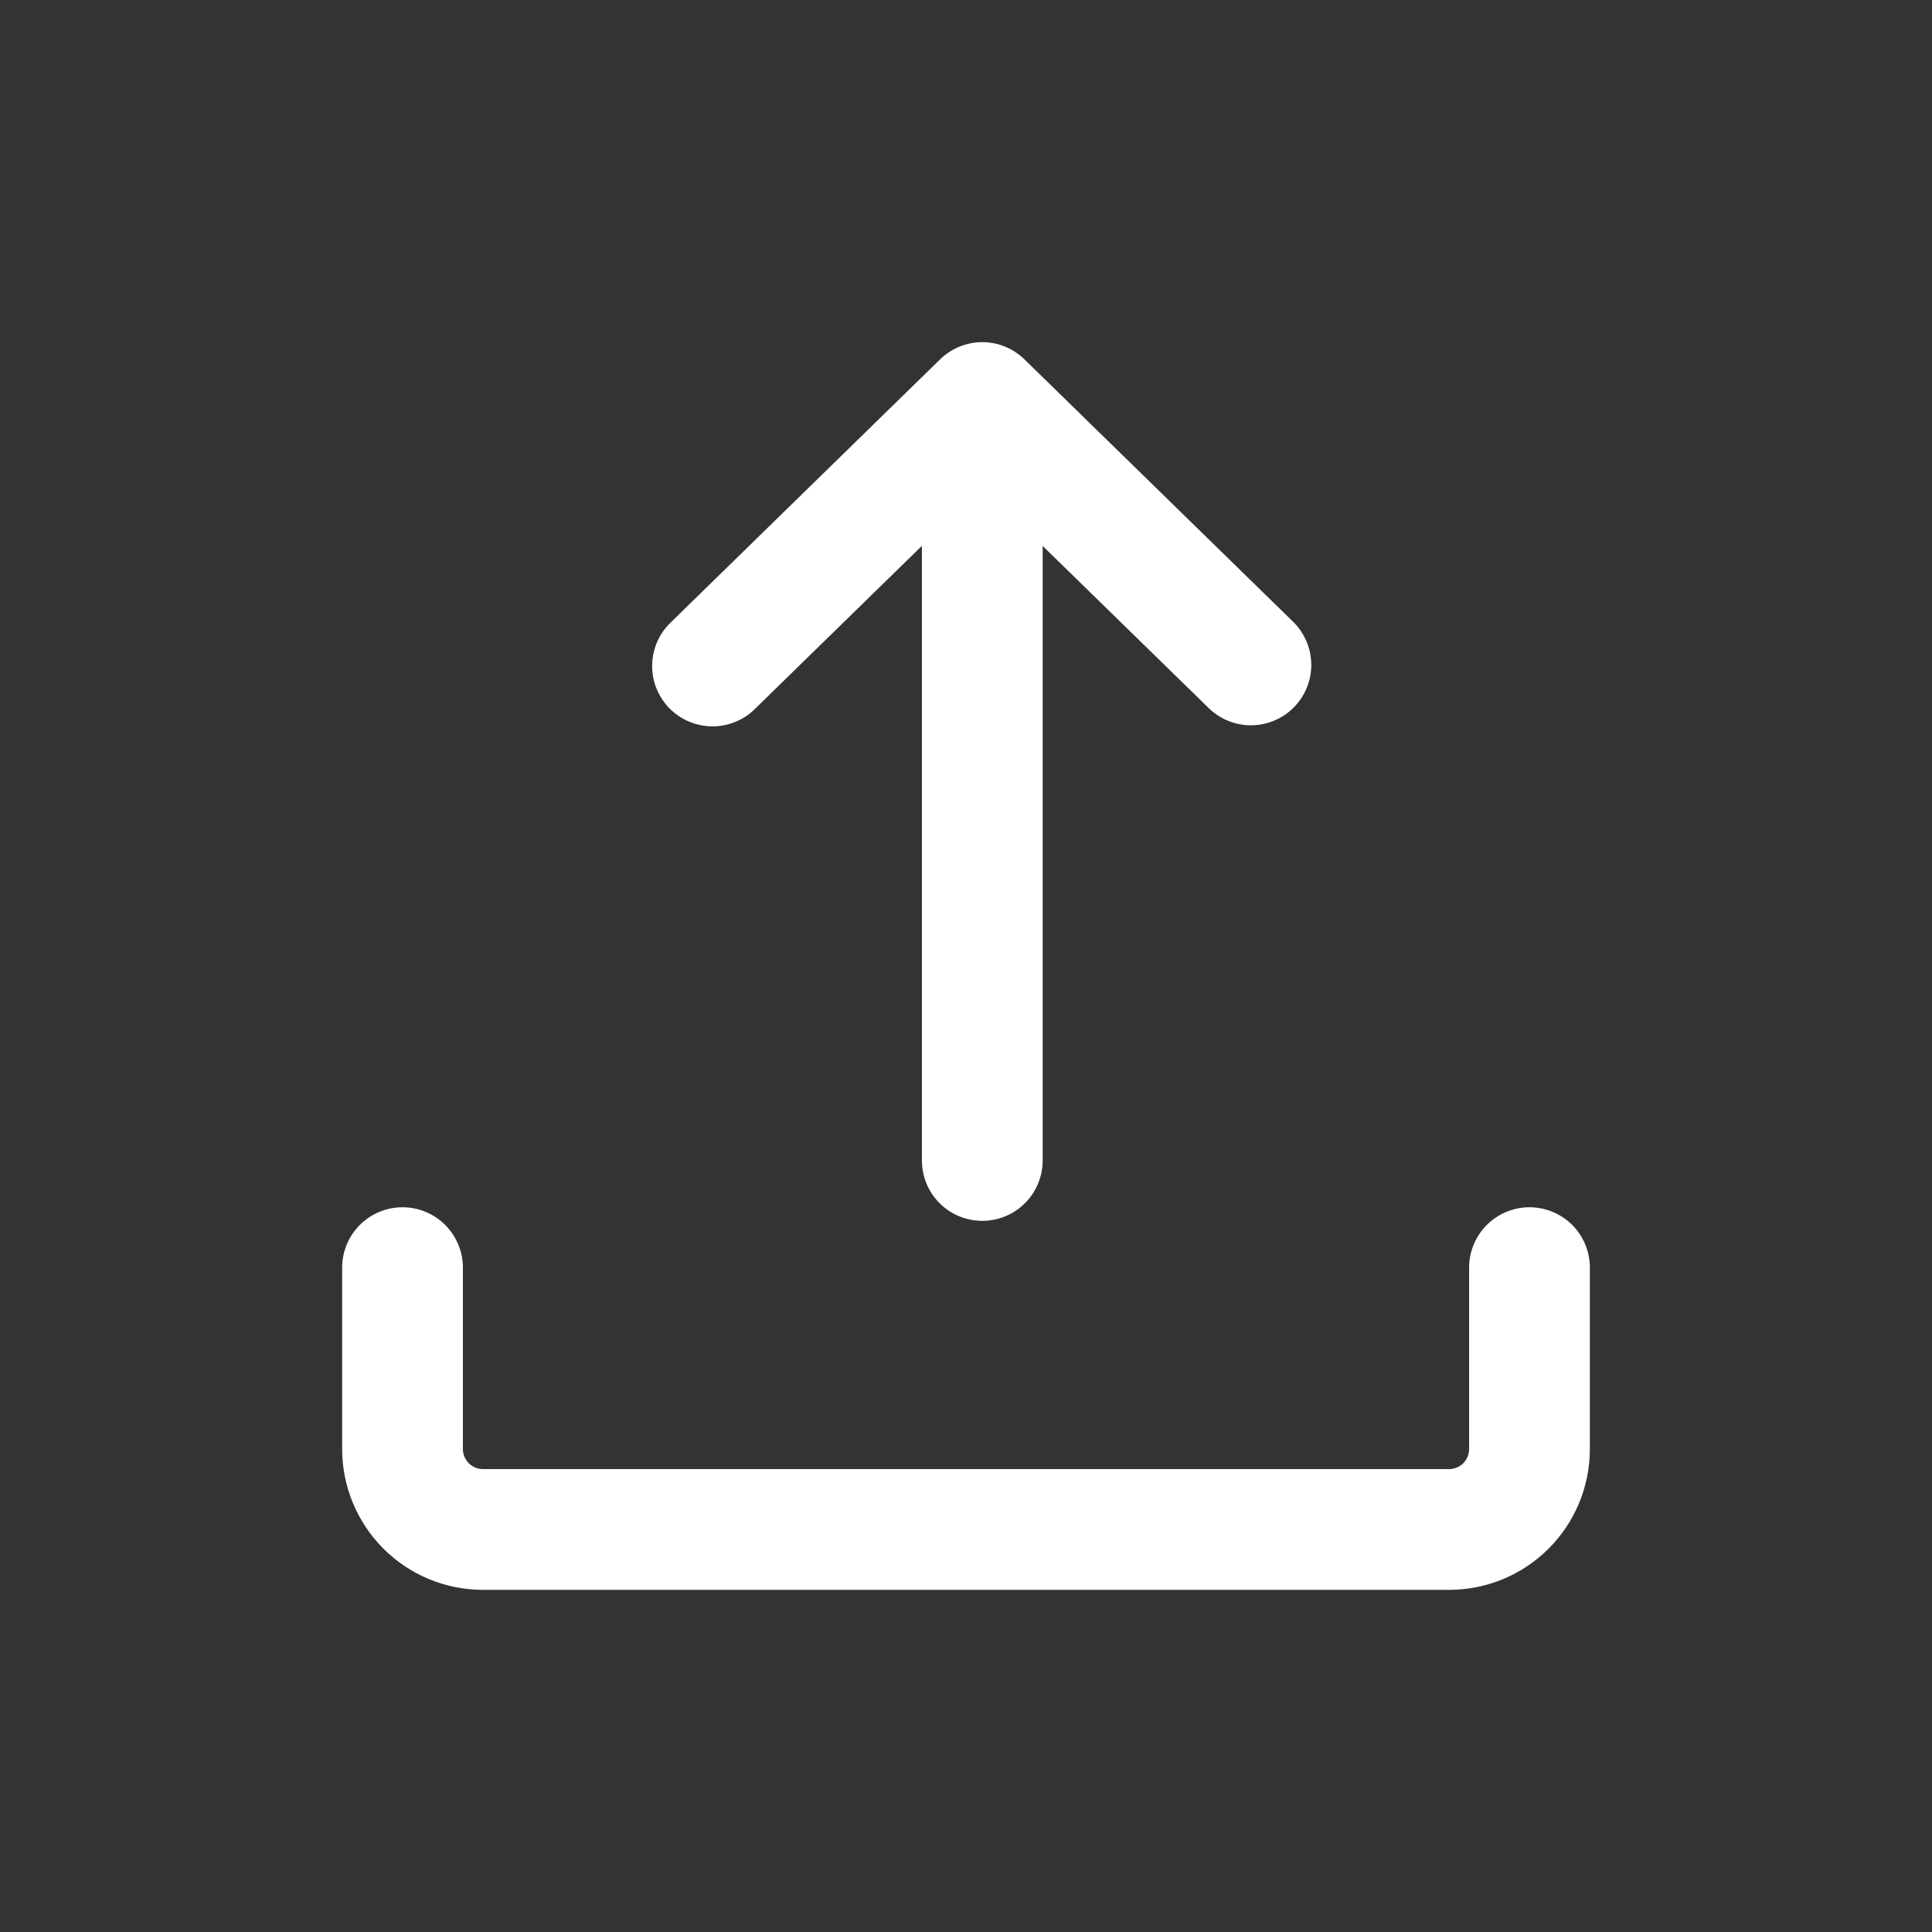
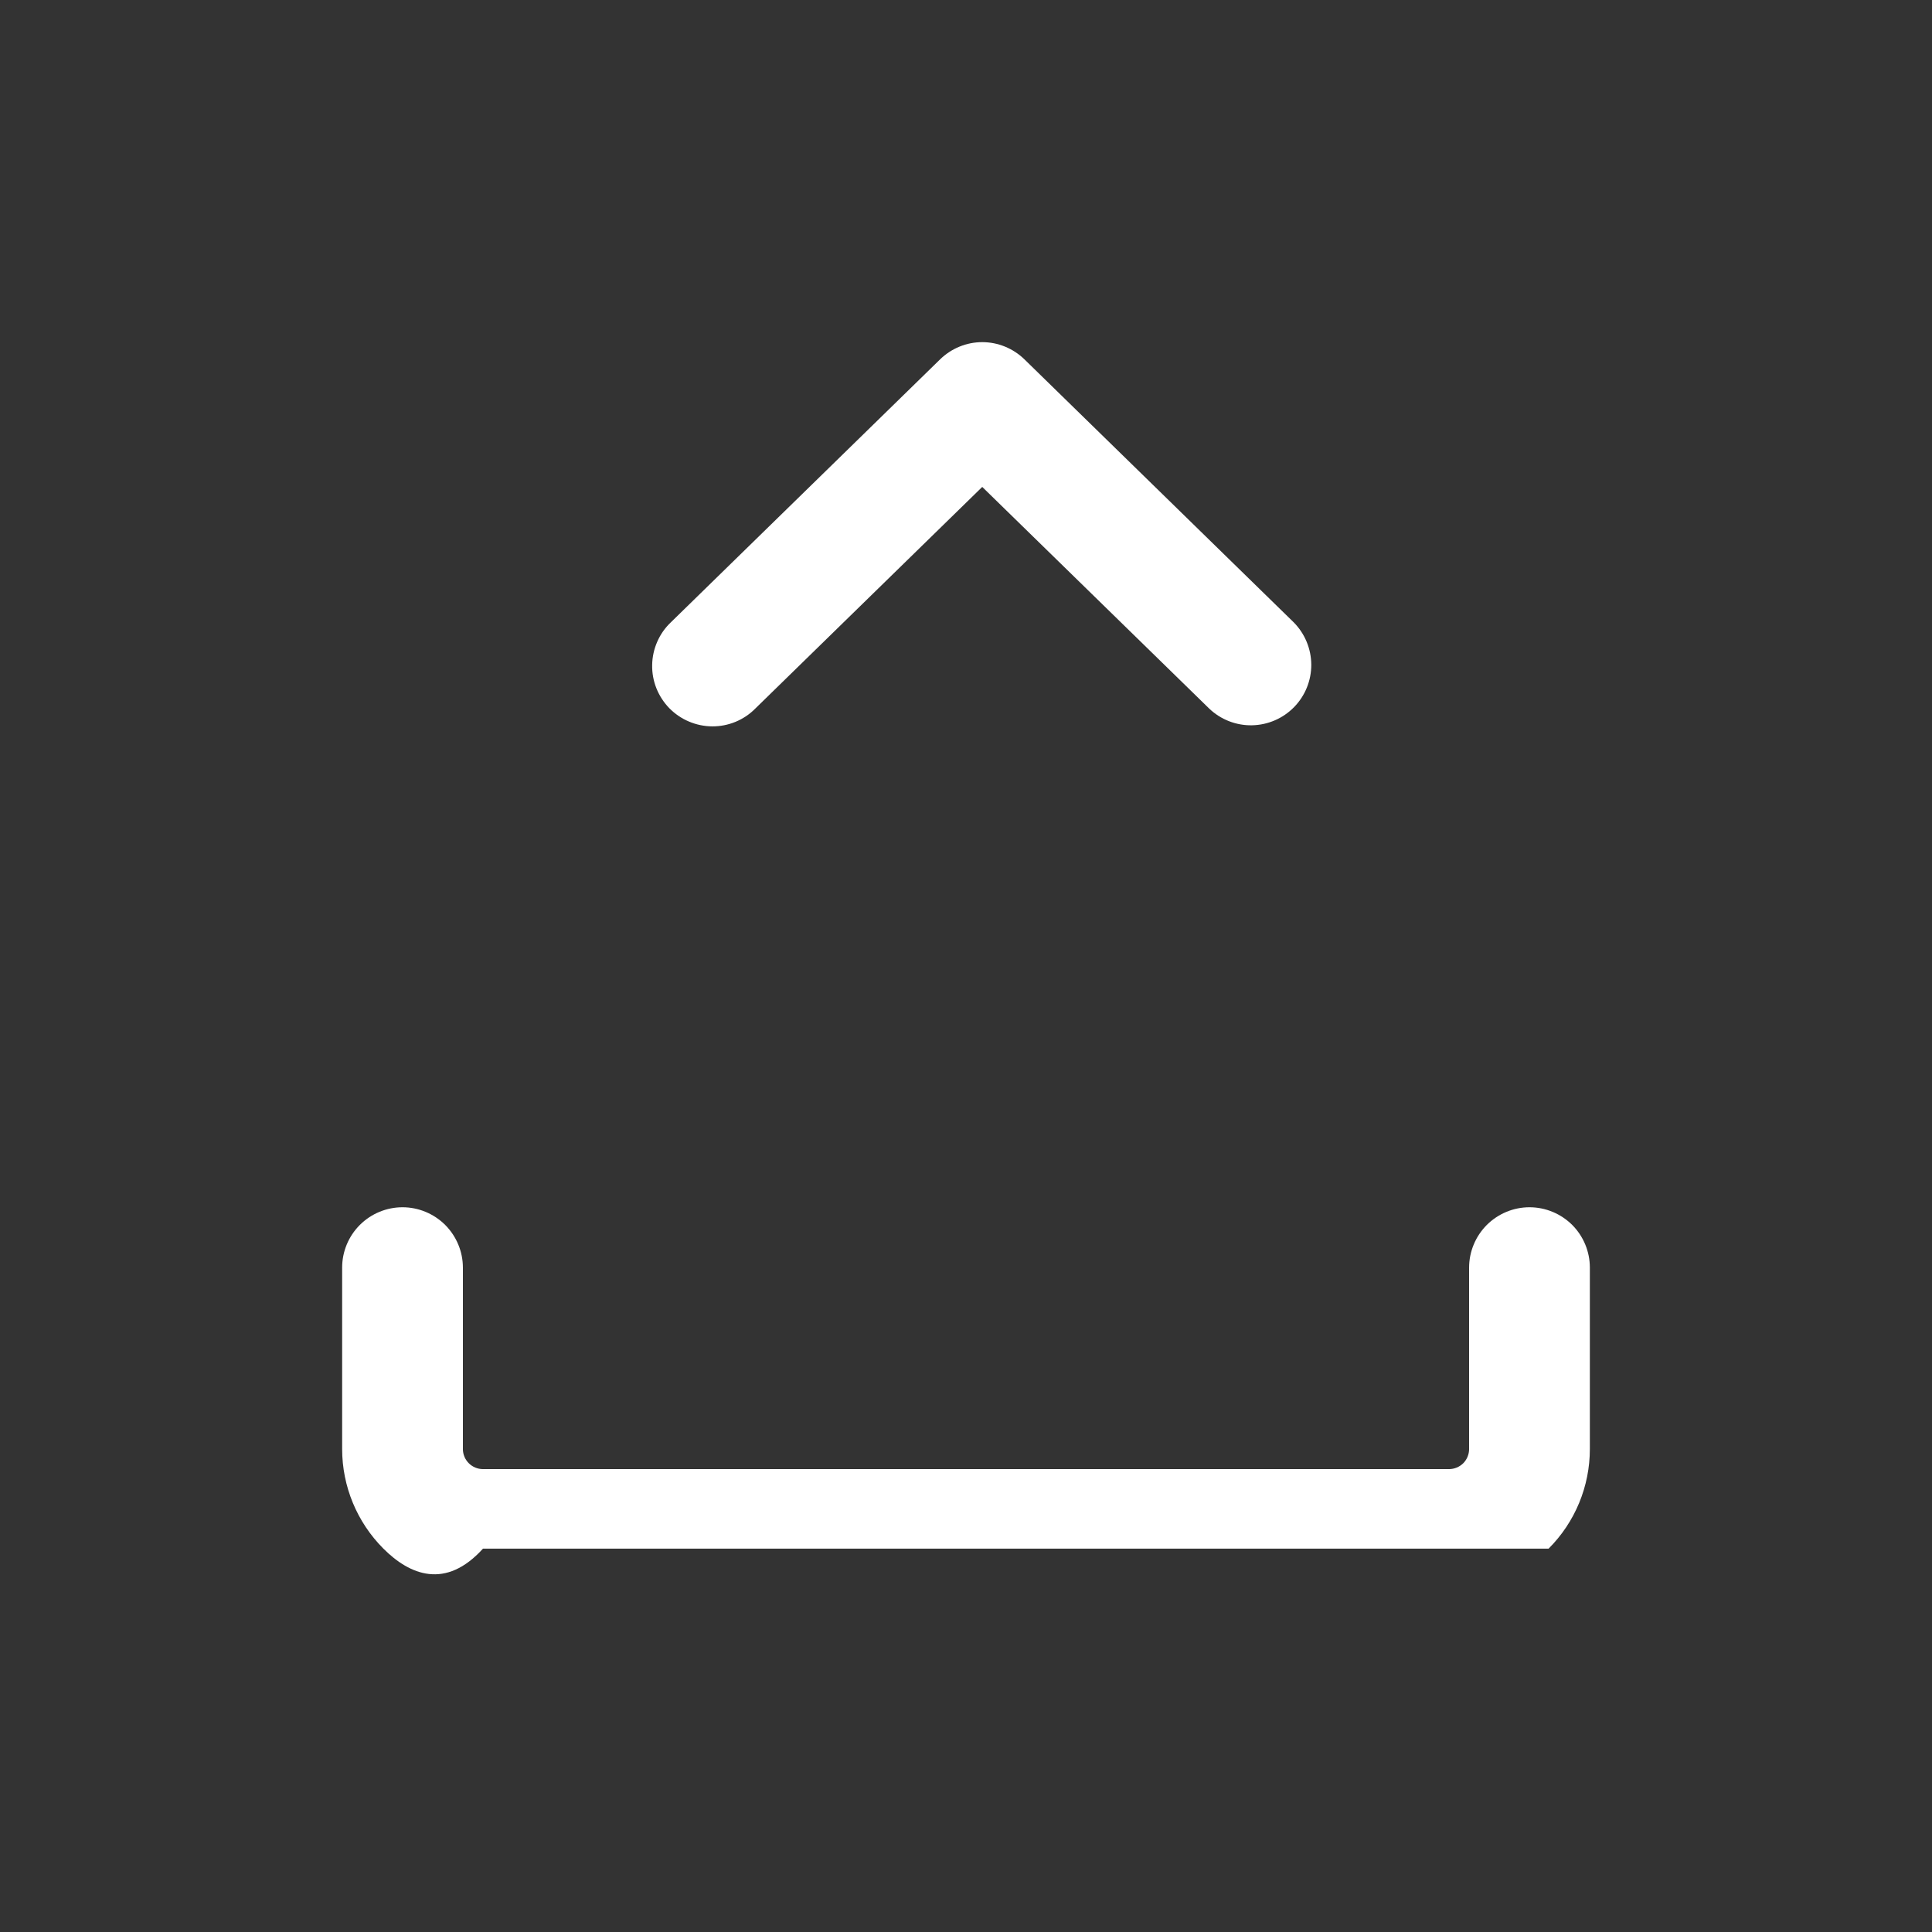
<svg xmlns="http://www.w3.org/2000/svg" width="32" height="32" viewBox="0 0 32 32" fill="none">
  <rect x="0" y="0" width="32" height="32" fill="#333333" stroke="none" />
-   <path fill-rule="evenodd" clip-rule="evenodd" d="M6.667 19.996C6.932 19.996 7.186 20.102 7.374 20.289C7.561 20.477 7.667 20.731 7.667 20.996V24C7.667 24.184 7.816 24.333 8 24.333H24C24.088 24.333 24.173 24.298 24.236 24.236C24.298 24.173 24.333 24.088 24.333 24V20.996C24.333 20.731 24.439 20.477 24.626 20.289C24.814 20.102 25.068 19.996 25.333 19.996C25.599 19.996 25.853 20.102 26.041 20.289C26.228 20.477 26.333 20.731 26.333 20.996V24C26.333 24.619 26.088 25.212 25.65 25.65C25.212 26.088 24.619 26.333 24 26.333H8C7.381 26.333 6.788 26.088 6.35 25.65C5.913 25.212 5.667 24.619 5.667 24V20.996C5.667 20.731 5.772 20.477 5.96 20.289C6.147 20.102 6.402 19.996 6.667 19.996Z" fill="white" />
-   <path fill-rule="evenodd" clip-rule="evenodd" d="M16.27 7.44C16.535 7.44 16.789 7.545 16.977 7.733C17.164 7.92 17.27 8.175 17.27 8.44V19.221C17.27 19.487 17.164 19.741 16.977 19.928C16.789 20.116 16.535 20.221 16.27 20.221C16.004 20.221 15.75 20.116 15.562 19.928C15.375 19.741 15.27 19.487 15.27 19.221V8.441C15.27 8.176 15.375 7.922 15.562 7.734C15.75 7.547 16.004 7.44 16.27 7.44Z" fill="white" />
+   <path fill-rule="evenodd" clip-rule="evenodd" d="M6.667 19.996C6.932 19.996 7.186 20.102 7.374 20.289C7.561 20.477 7.667 20.731 7.667 20.996V24C7.667 24.184 7.816 24.333 8 24.333H24C24.088 24.333 24.173 24.298 24.236 24.236C24.298 24.173 24.333 24.088 24.333 24V20.996C24.333 20.731 24.439 20.477 24.626 20.289C24.814 20.102 25.068 19.996 25.333 19.996C25.599 19.996 25.853 20.102 26.041 20.289C26.228 20.477 26.333 20.731 26.333 20.996V24C26.333 24.619 26.088 25.212 25.65 25.65H8C7.381 26.333 6.788 26.088 6.35 25.65C5.913 25.212 5.667 24.619 5.667 24V20.996C5.667 20.731 5.772 20.477 5.96 20.289C6.147 20.102 6.402 19.996 6.667 19.996Z" fill="white" />
  <path fill-rule="evenodd" clip-rule="evenodd" d="M15.571 5.952C15.758 5.77 16.008 5.667 16.269 5.667C16.53 5.667 16.781 5.77 16.968 5.952L21.427 10.307C21.612 10.493 21.717 10.745 21.719 11.008C21.72 11.271 21.618 11.524 21.434 11.712C21.25 11.9 21 12.008 20.737 12.013C20.474 12.018 20.22 11.919 20.029 11.737L16.269 8.065L12.509 11.737C12.416 11.831 12.305 11.905 12.182 11.956C12.06 12.006 11.928 12.032 11.796 12.031C11.664 12.03 11.533 12.003 11.411 11.951C11.289 11.9 11.179 11.824 11.086 11.73C10.994 11.635 10.921 11.523 10.872 11.4C10.823 11.277 10.799 11.145 10.802 11.013C10.804 10.88 10.833 10.75 10.886 10.629C10.939 10.507 11.016 10.398 11.112 10.307L15.571 5.952Z" fill="white" />
</svg>